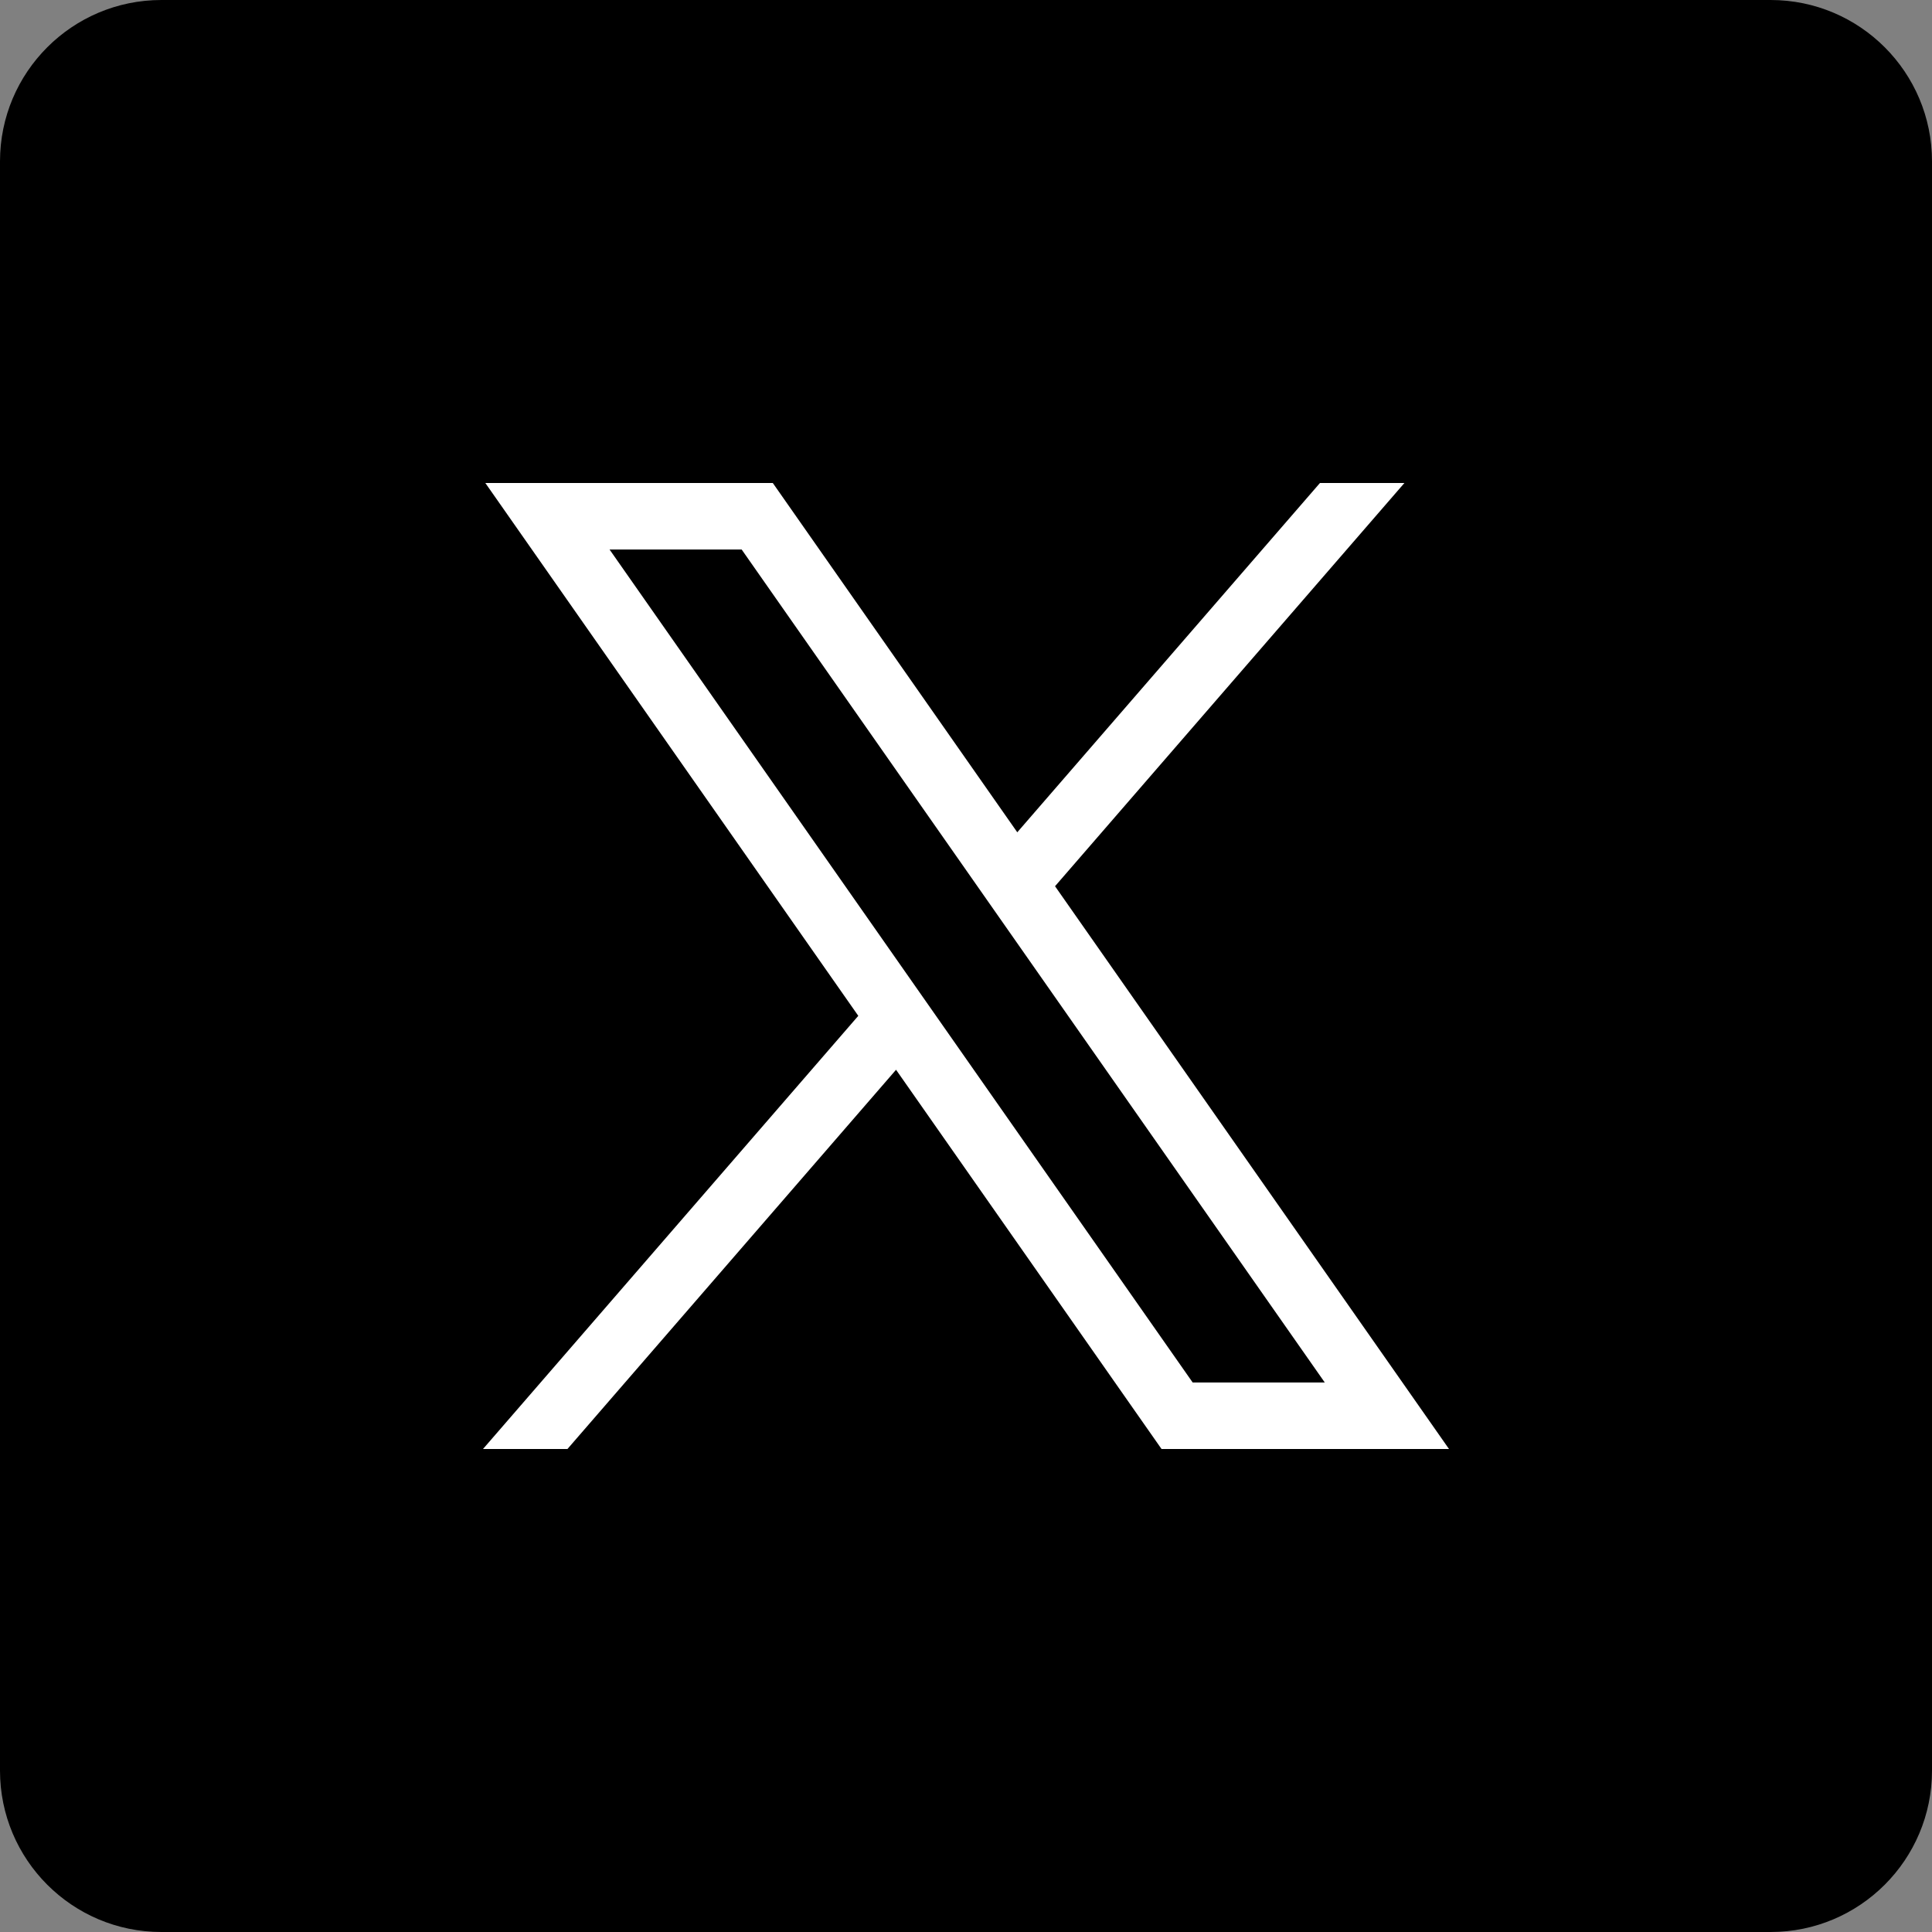
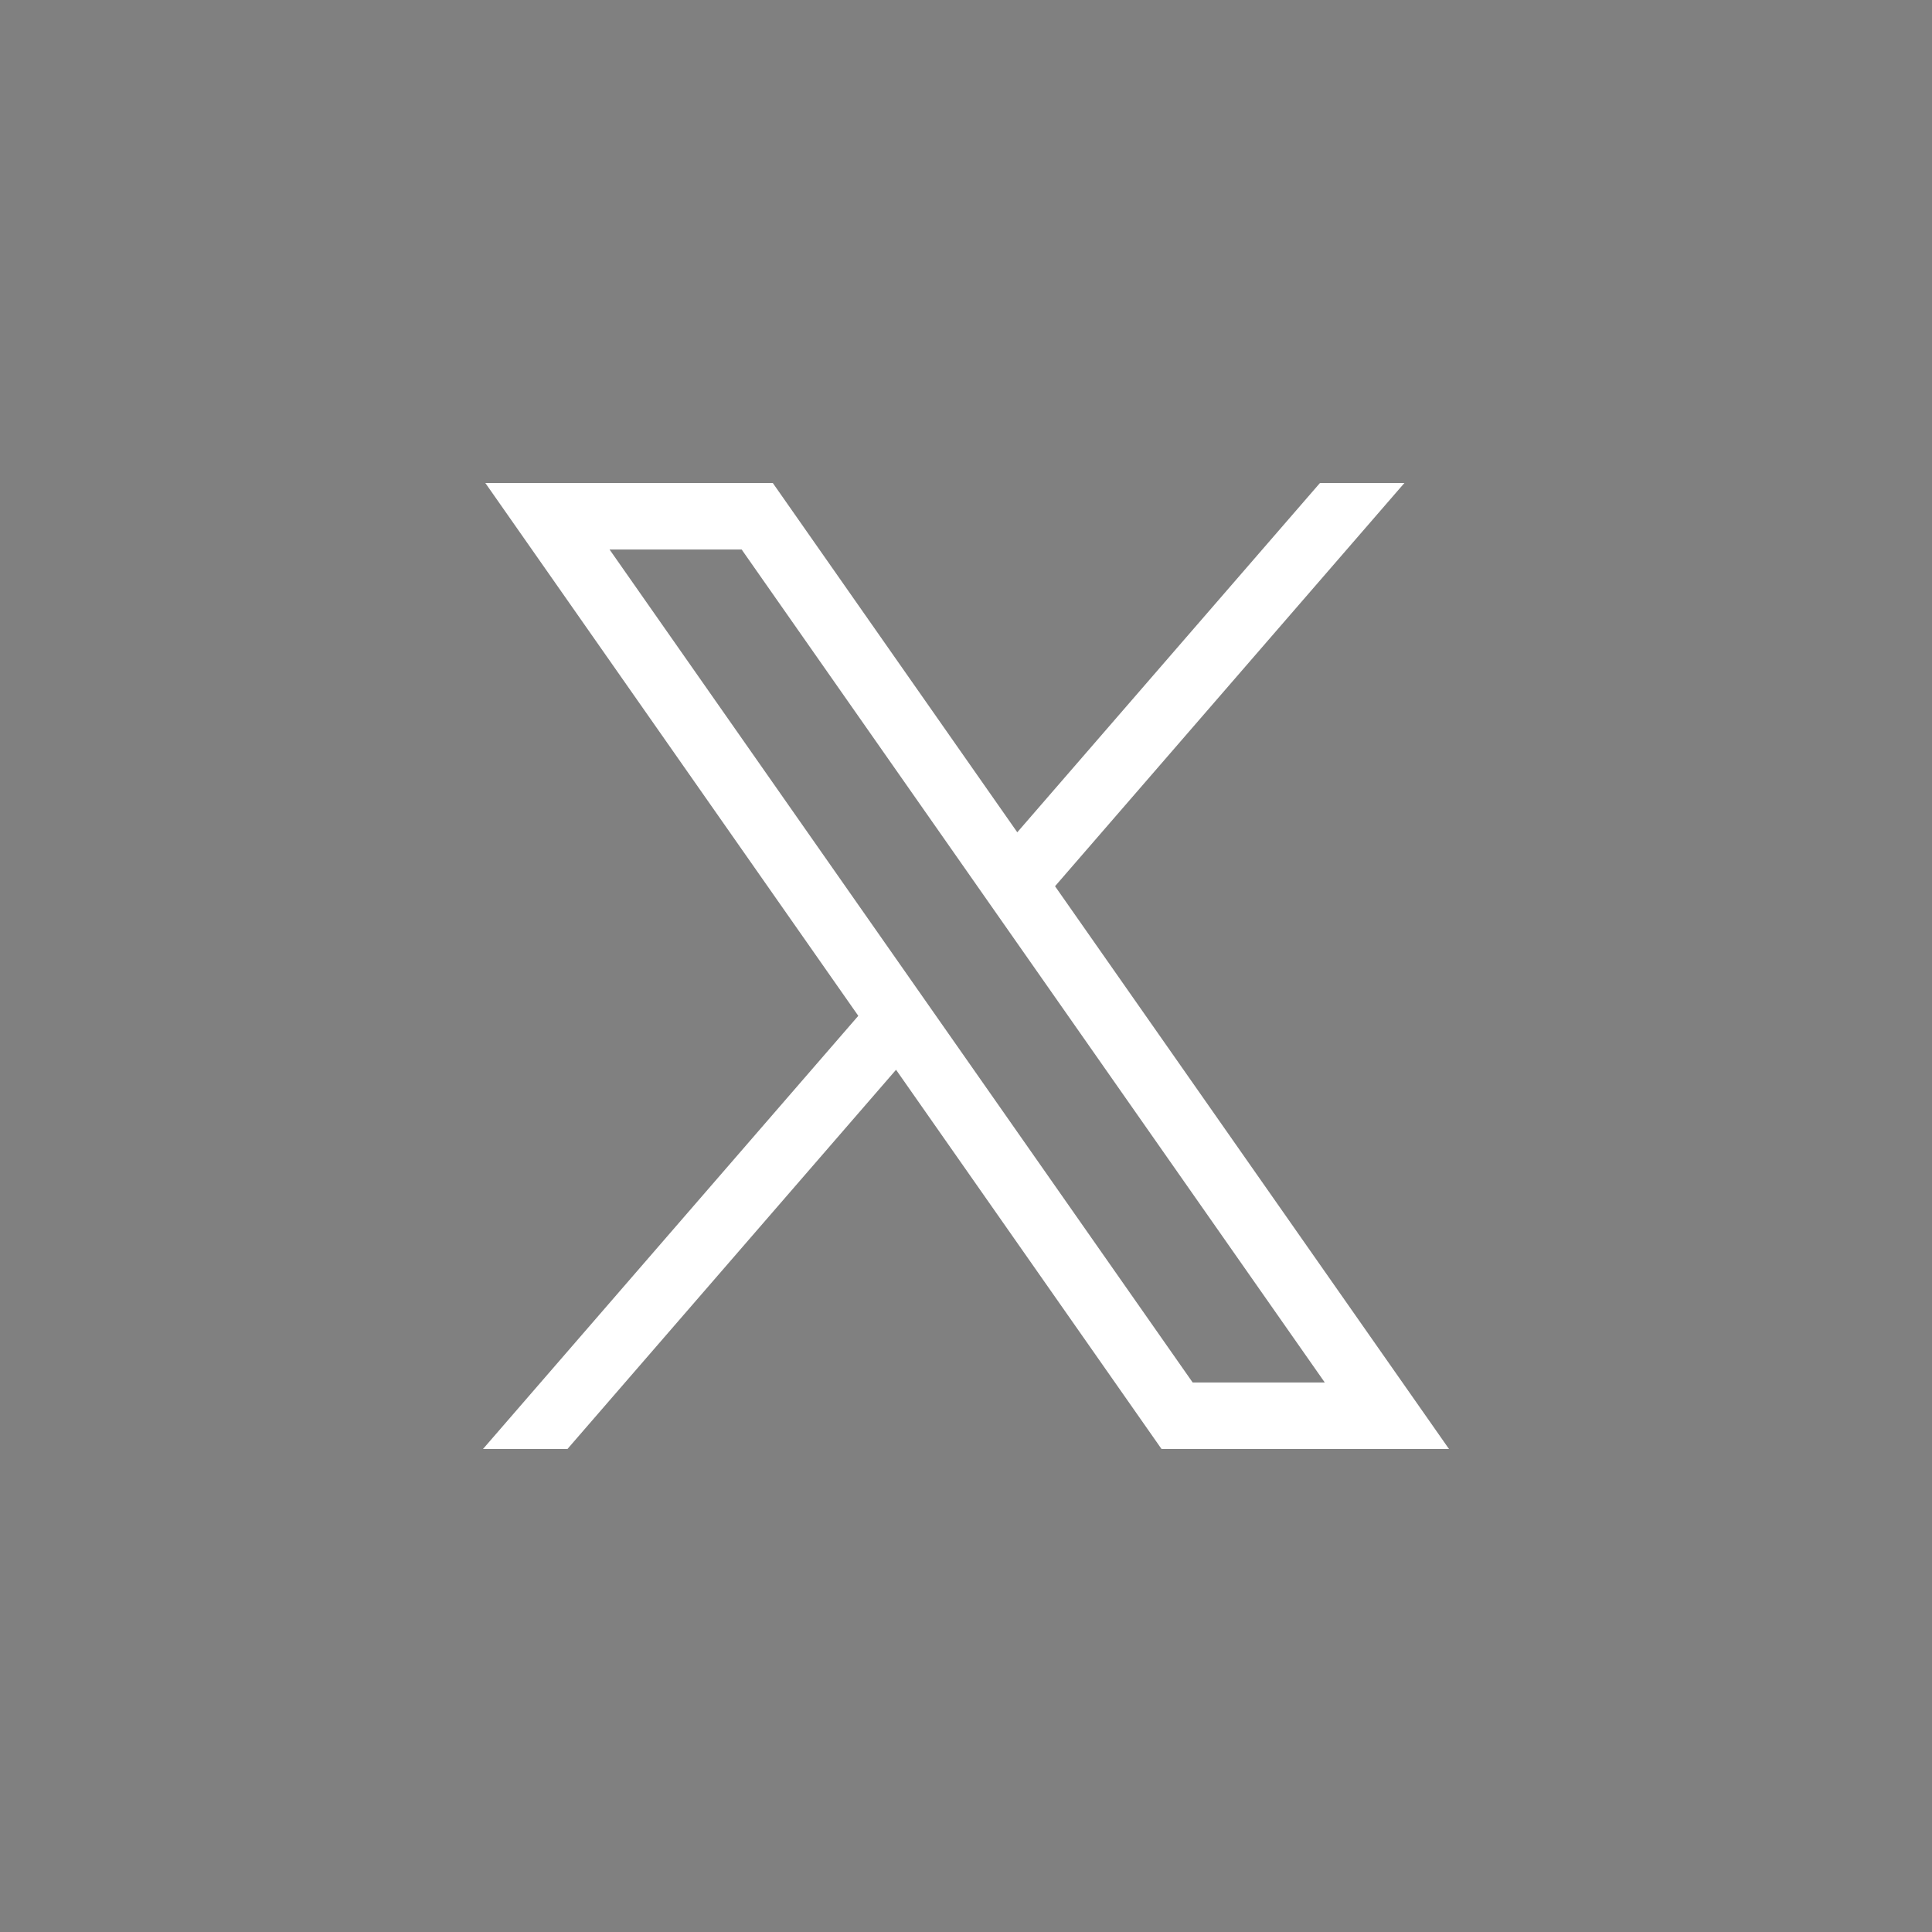
<svg xmlns="http://www.w3.org/2000/svg" width="24" height="24" viewBox="0 0 24 24" fill="none">
  <rect x="0" y="0" width="24" height="24" fill="#808080" stroke="none" />
-   <path fill-rule="evenodd" clip-rule="evenodd" d="M0 21.995C0 23.102 0.897 24 2.005 24H21.995C23.102 24 24 23.103 24 21.995V2.005C24 0.898 23.103 0 21.995 0H2.005C0.898 0 0 0.897 0 2.005V21.995Z" fill="black" />
  <path d="M6.029 6L10.662 12.619L6 18H7.049L11.131 13.289L14.429 18H18L13.106 11.009L17.446 6H16.397L12.637 10.339L9.6 6H6.029ZM7.572 6.826H9.213L16.457 17.174H14.816L7.572 6.826Z" fill="white" />
</svg>